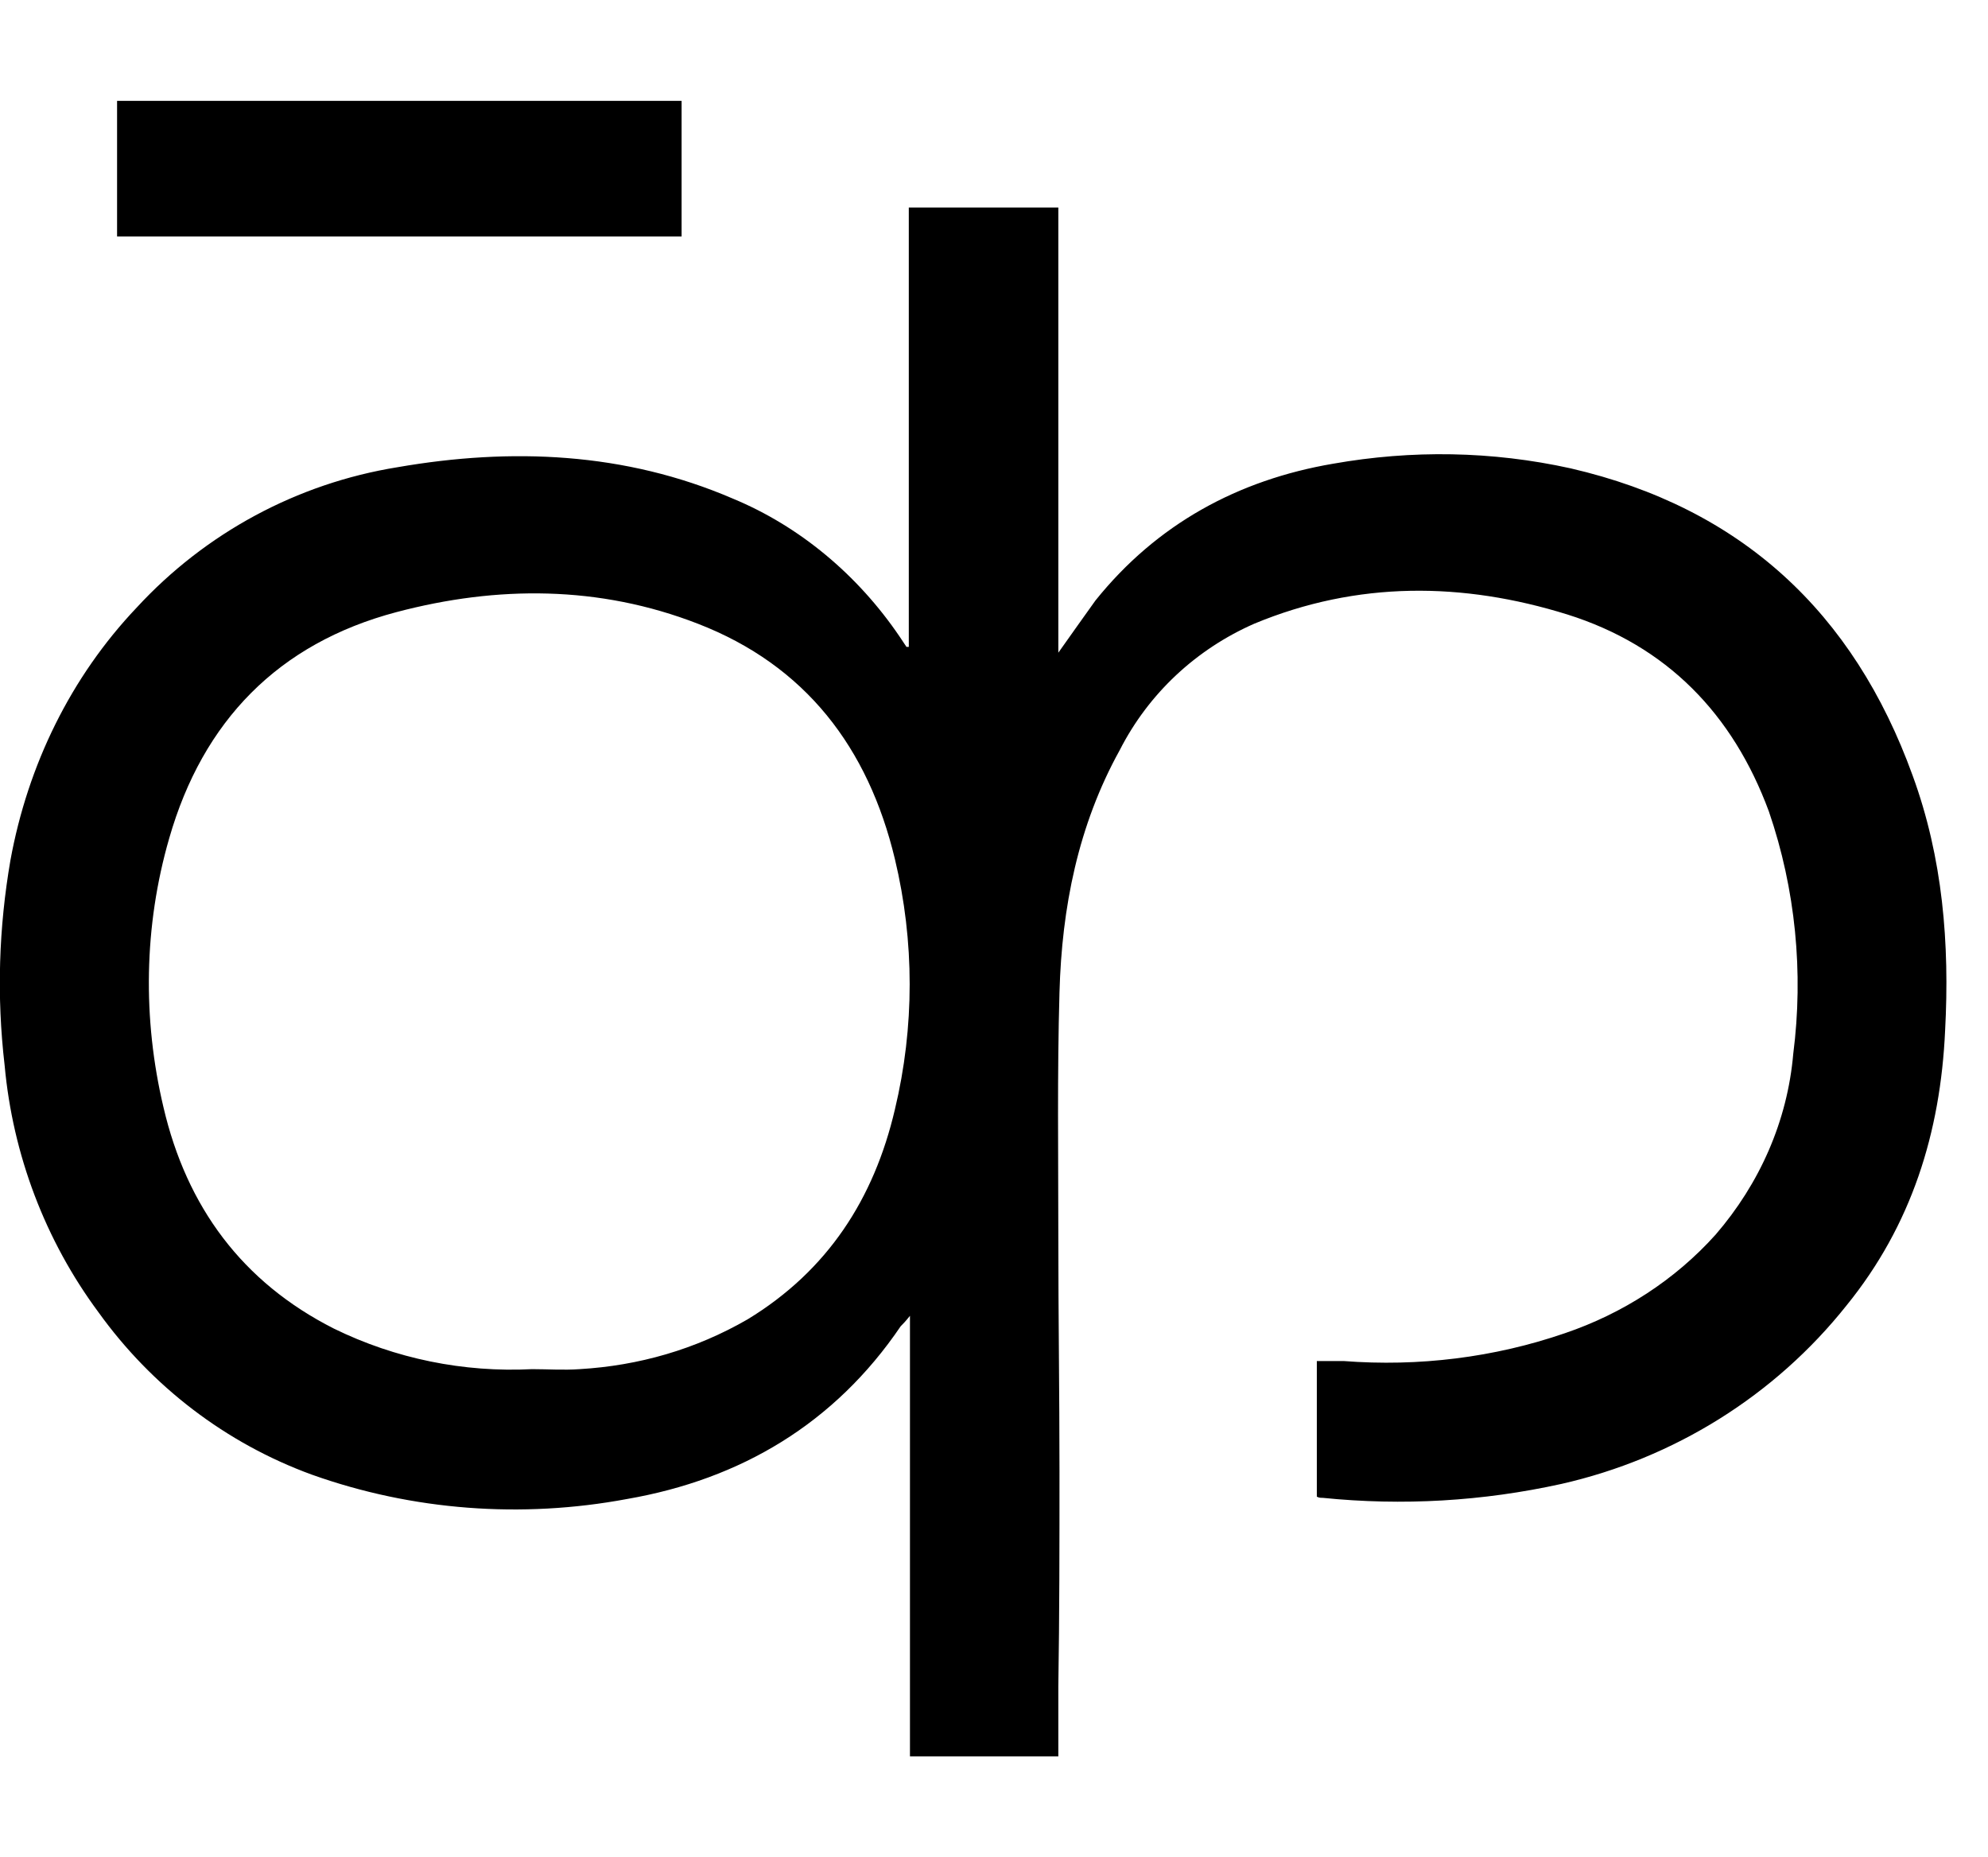
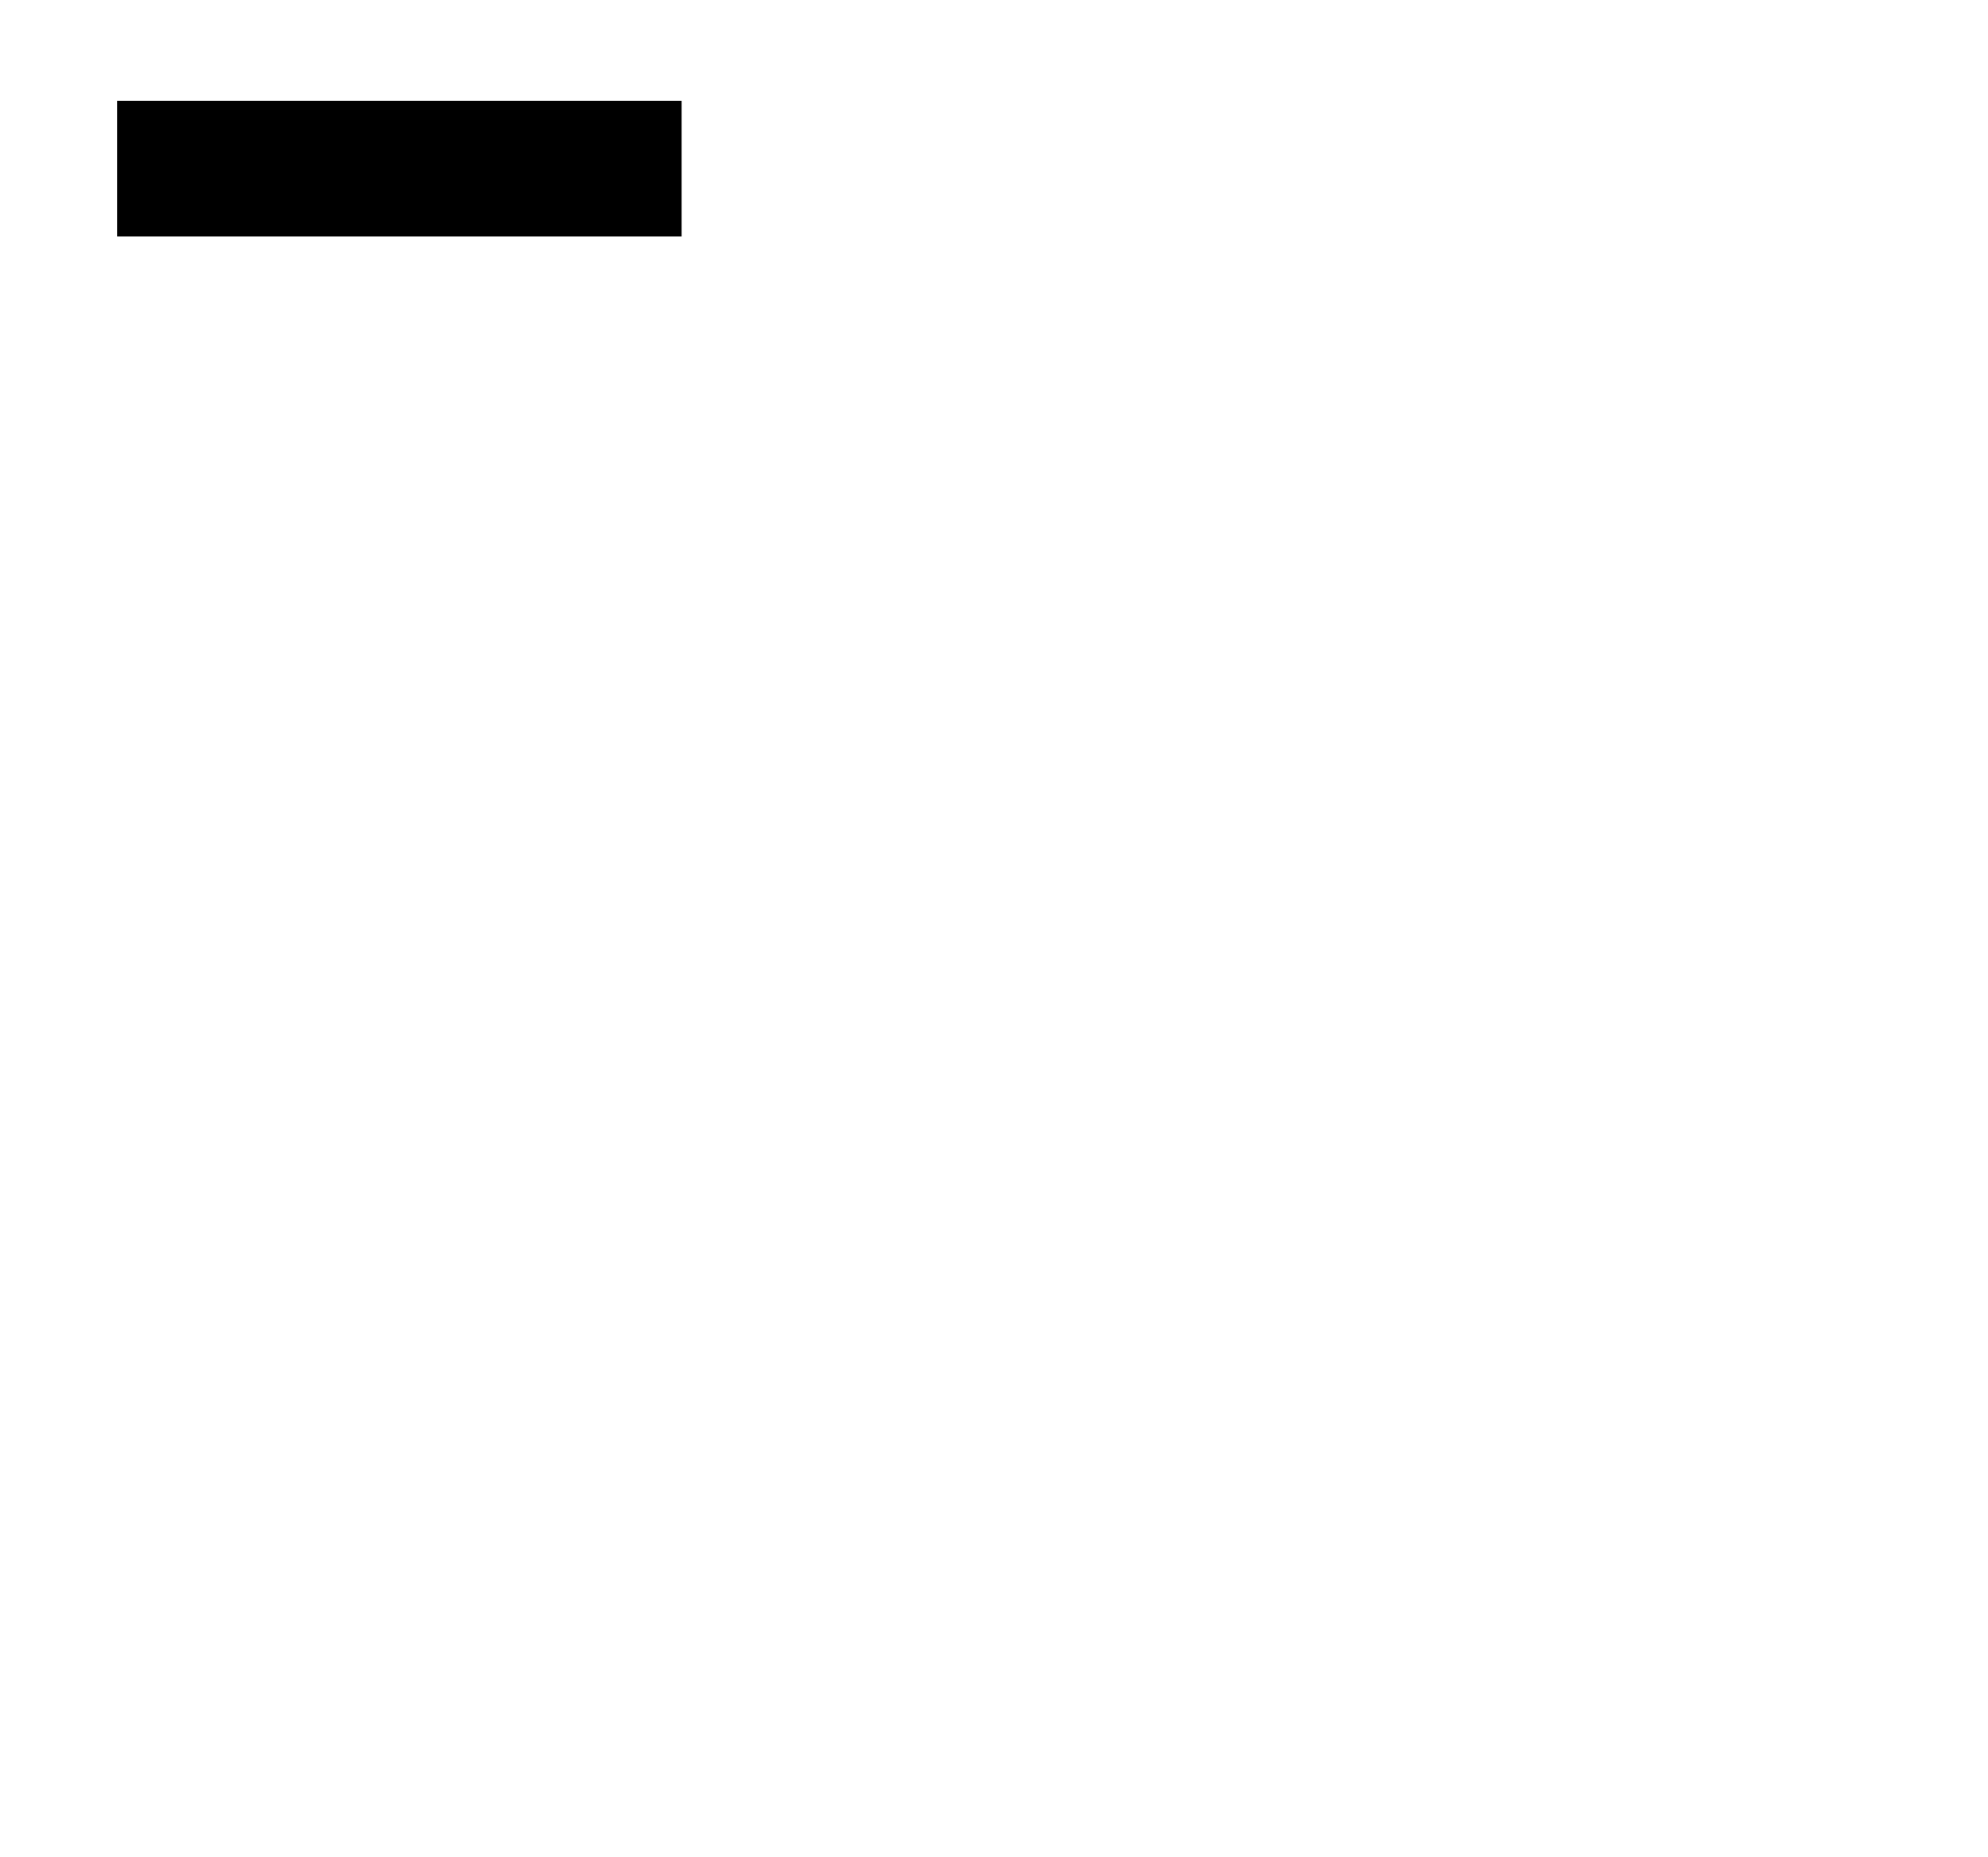
<svg xmlns="http://www.w3.org/2000/svg" version="1.1" id="Layer_1" x="0px" y="0px" viewBox="0 0 171.5 160.2" style="enable-background:new 0 0 171.5 160.2;" xml:space="preserve">
  <title>TIK-LOGO</title>
  <g>
-     <path d="M91.3,151.5H78.5v-38c-0.4,0.5-0.6,0.7-0.8,0.9c-5.7,8.4-13.8,13.2-23.6,14.9c-9.1,1.7-18.5,1-27.2-2.1   c-7.4-2.7-13.8-7.6-18.4-14C3.9,107,1.1,99.6,0.4,91.9c-0.7-6-0.5-11.9,0.5-17.7C2.4,66,6.1,58.4,11.8,52.4   c5.9-6.4,13.8-10.7,22.5-12.1c9.8-1.7,19.6-1.3,28.9,2.7C69,45.4,74,49.6,77.6,54.9c0.2,0.3,0.4,0.6,0.6,0.9c0,0,0.1,0,0.2,0V17.9   h12.9v38.4c1.2-1.7,2.2-3.1,3.2-4.5c5.3-6.6,12.3-10.4,20.5-11.8c6.8-1.2,13.7-1.1,20.5,0.4c14.7,3.4,24.4,12.4,29.5,26.5   c2.6,7.1,3.2,14.5,2.8,22c-0.4,8.8-2.9,16.8-8.5,23.7c-6.2,7.8-14.9,13.2-24.6,15.4c-6.8,1.5-13.7,1.9-20.6,1.2   c-0.2,0-0.3,0-0.5-0.1v-11.7c0.8,0,1.6,0,2.3,0c6.5,0.5,13-0.3,19.1-2.4c5-1.7,9.5-4.6,13-8.5c3.8-4.4,6.2-9.8,6.7-15.6   c0.9-7,0.2-14.2-2.1-20.9c-3.1-8.4-8.8-14.3-17.4-17c-9-2.8-18.1-2.9-27,0.8c-5,2.2-9.1,6-11.6,10.9c-3.6,6.5-5,13.6-5.2,20.9   c-0.2,7-0.1,14.1-0.1,21.1c0,6.8,0.1,13.5,0.1,20.2c0,6.2,0,12.4-0.1,18.6V151.5z M45.9,118.1c1.4,0,2.7,0.1,4.1,0   c5.1-0.3,10-1.7,14.5-4.3c6.9-4.2,10.9-10.4,12.7-18.1c1.7-7.1,1.7-14.5,0-21.6c-2.3-9.6-7.7-16.7-17-20.3c-8.5-3.3-17.3-3.3-26-1   C24,55.5,17.5,62.2,14.6,72.3c-2.2,7.6-2.3,15.6-0.5,23.2c2,8.6,6.8,15.1,14.7,19.1C34.1,117.2,40,118.4,45.9,118.1z" />
    <path d="M10.1,20.4V8.7h48.7v11.7H10.1z" />
  </g>
</svg>